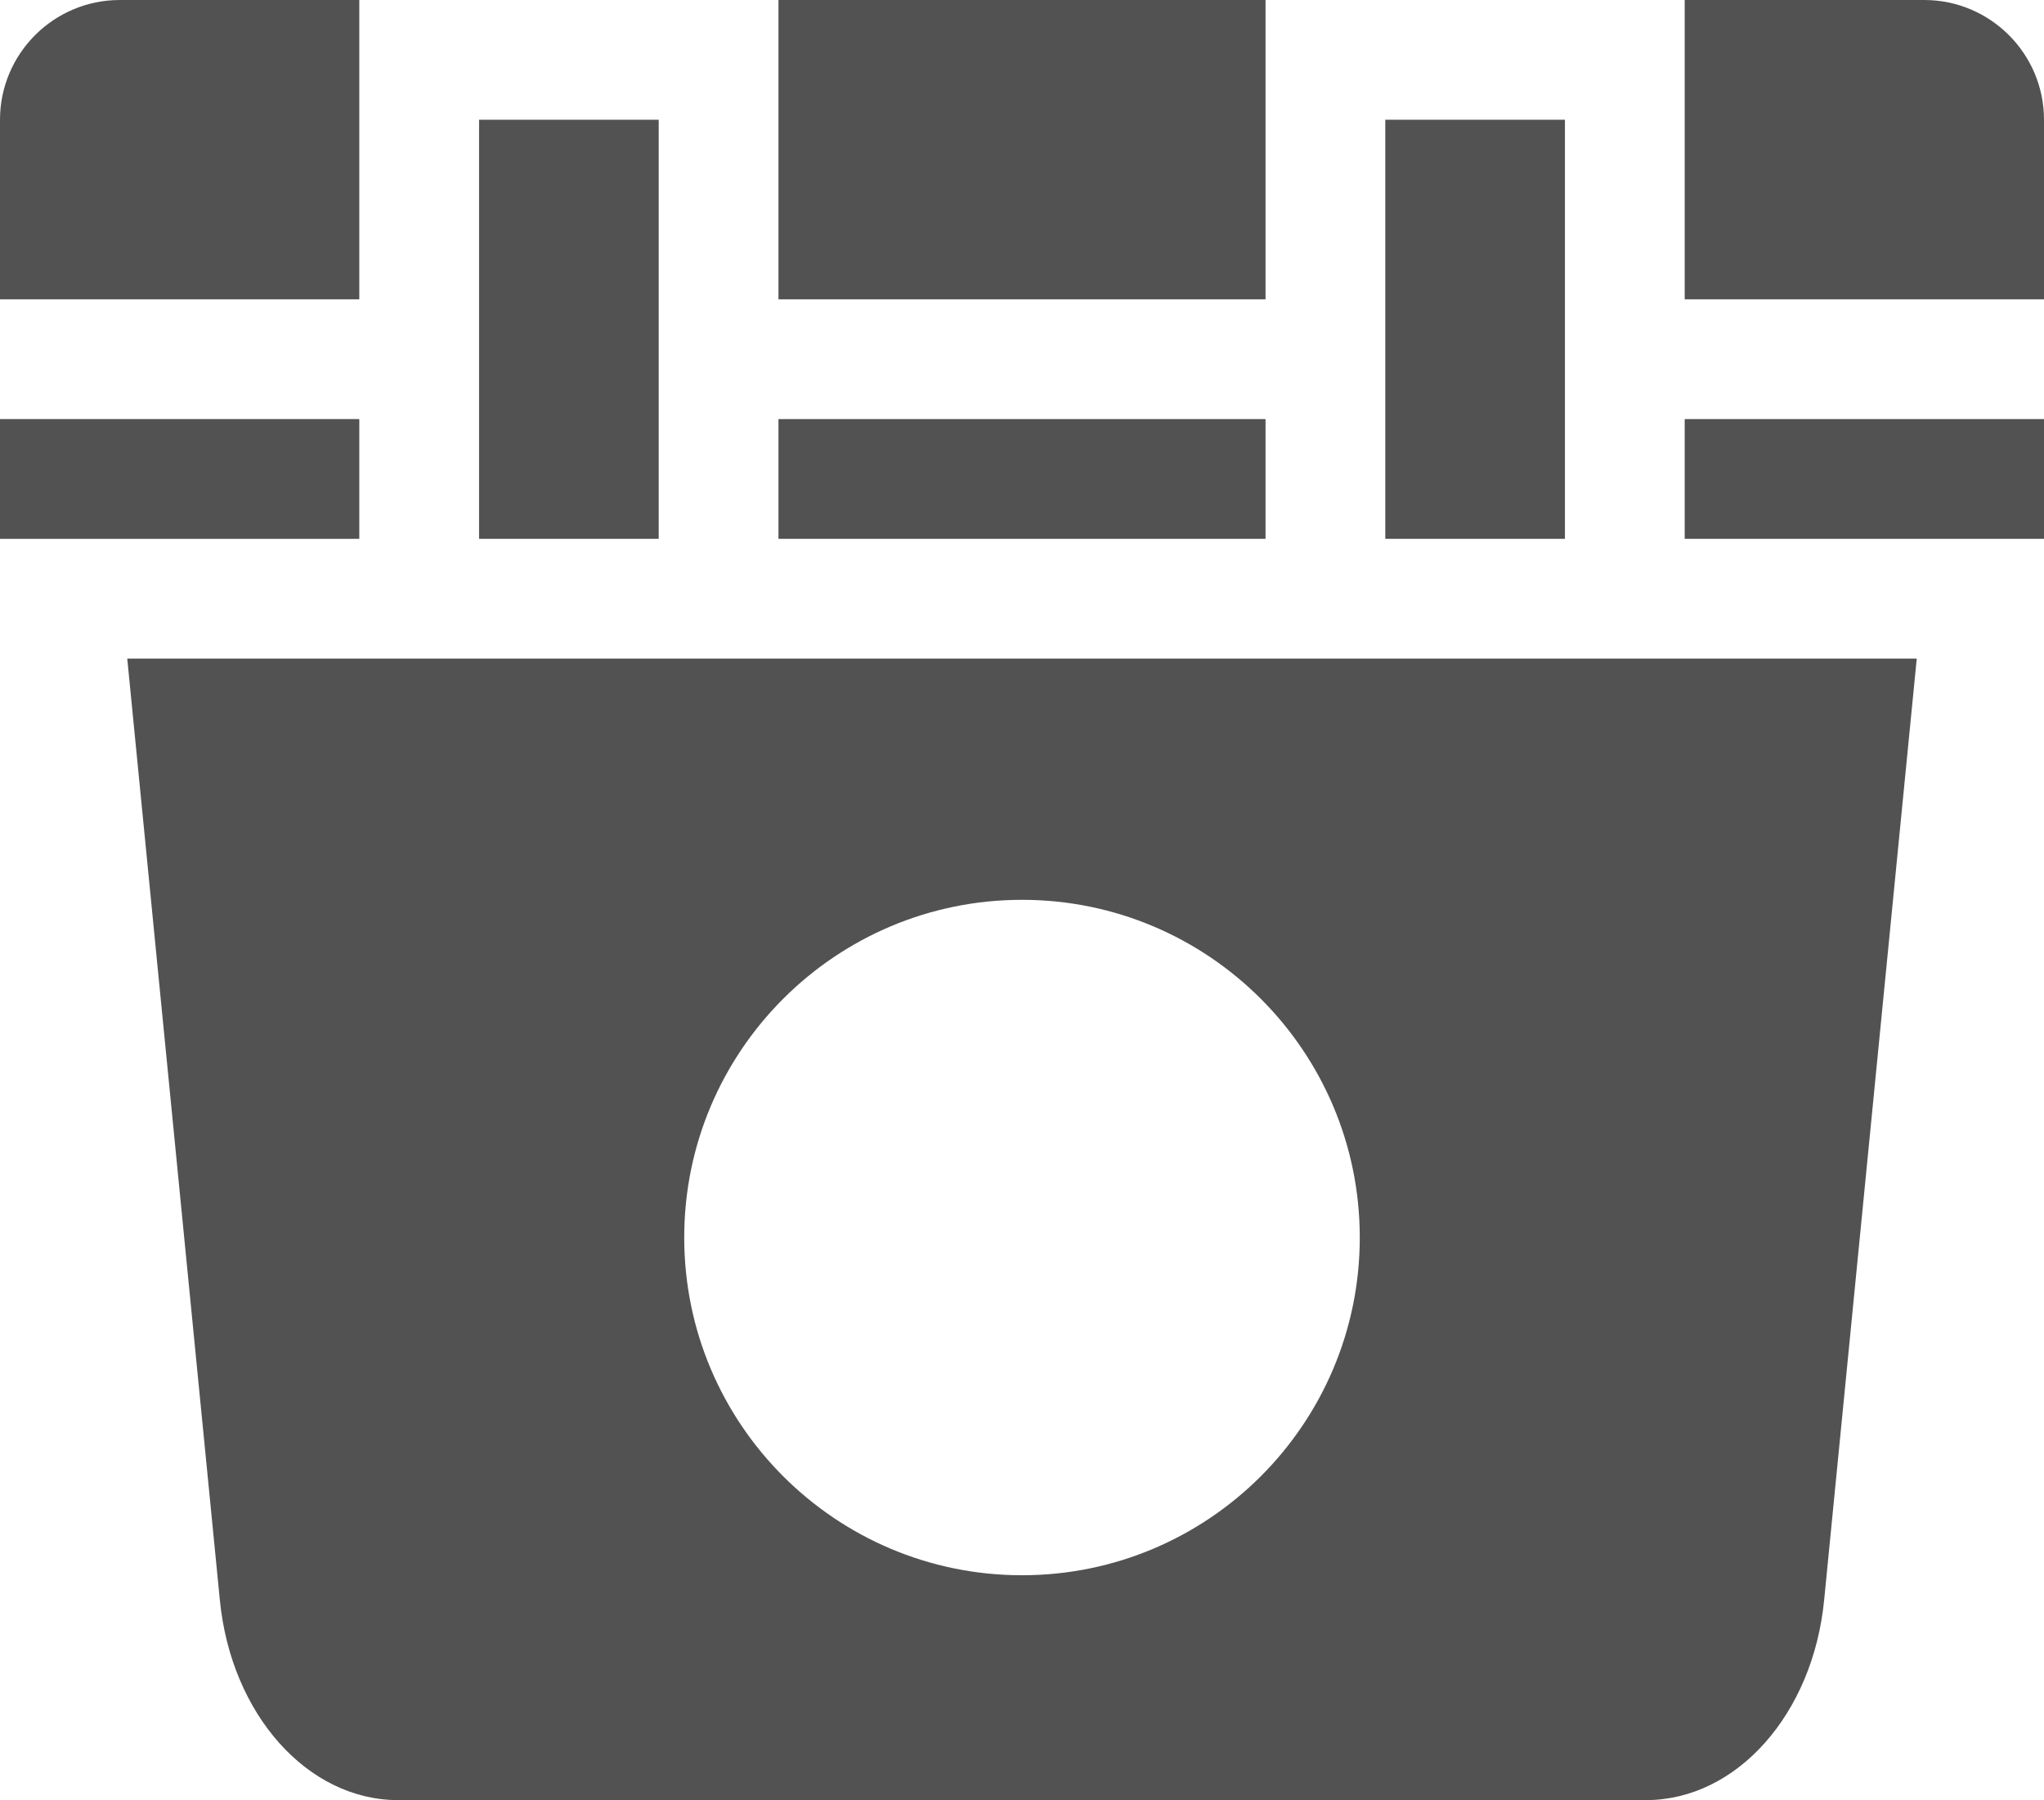
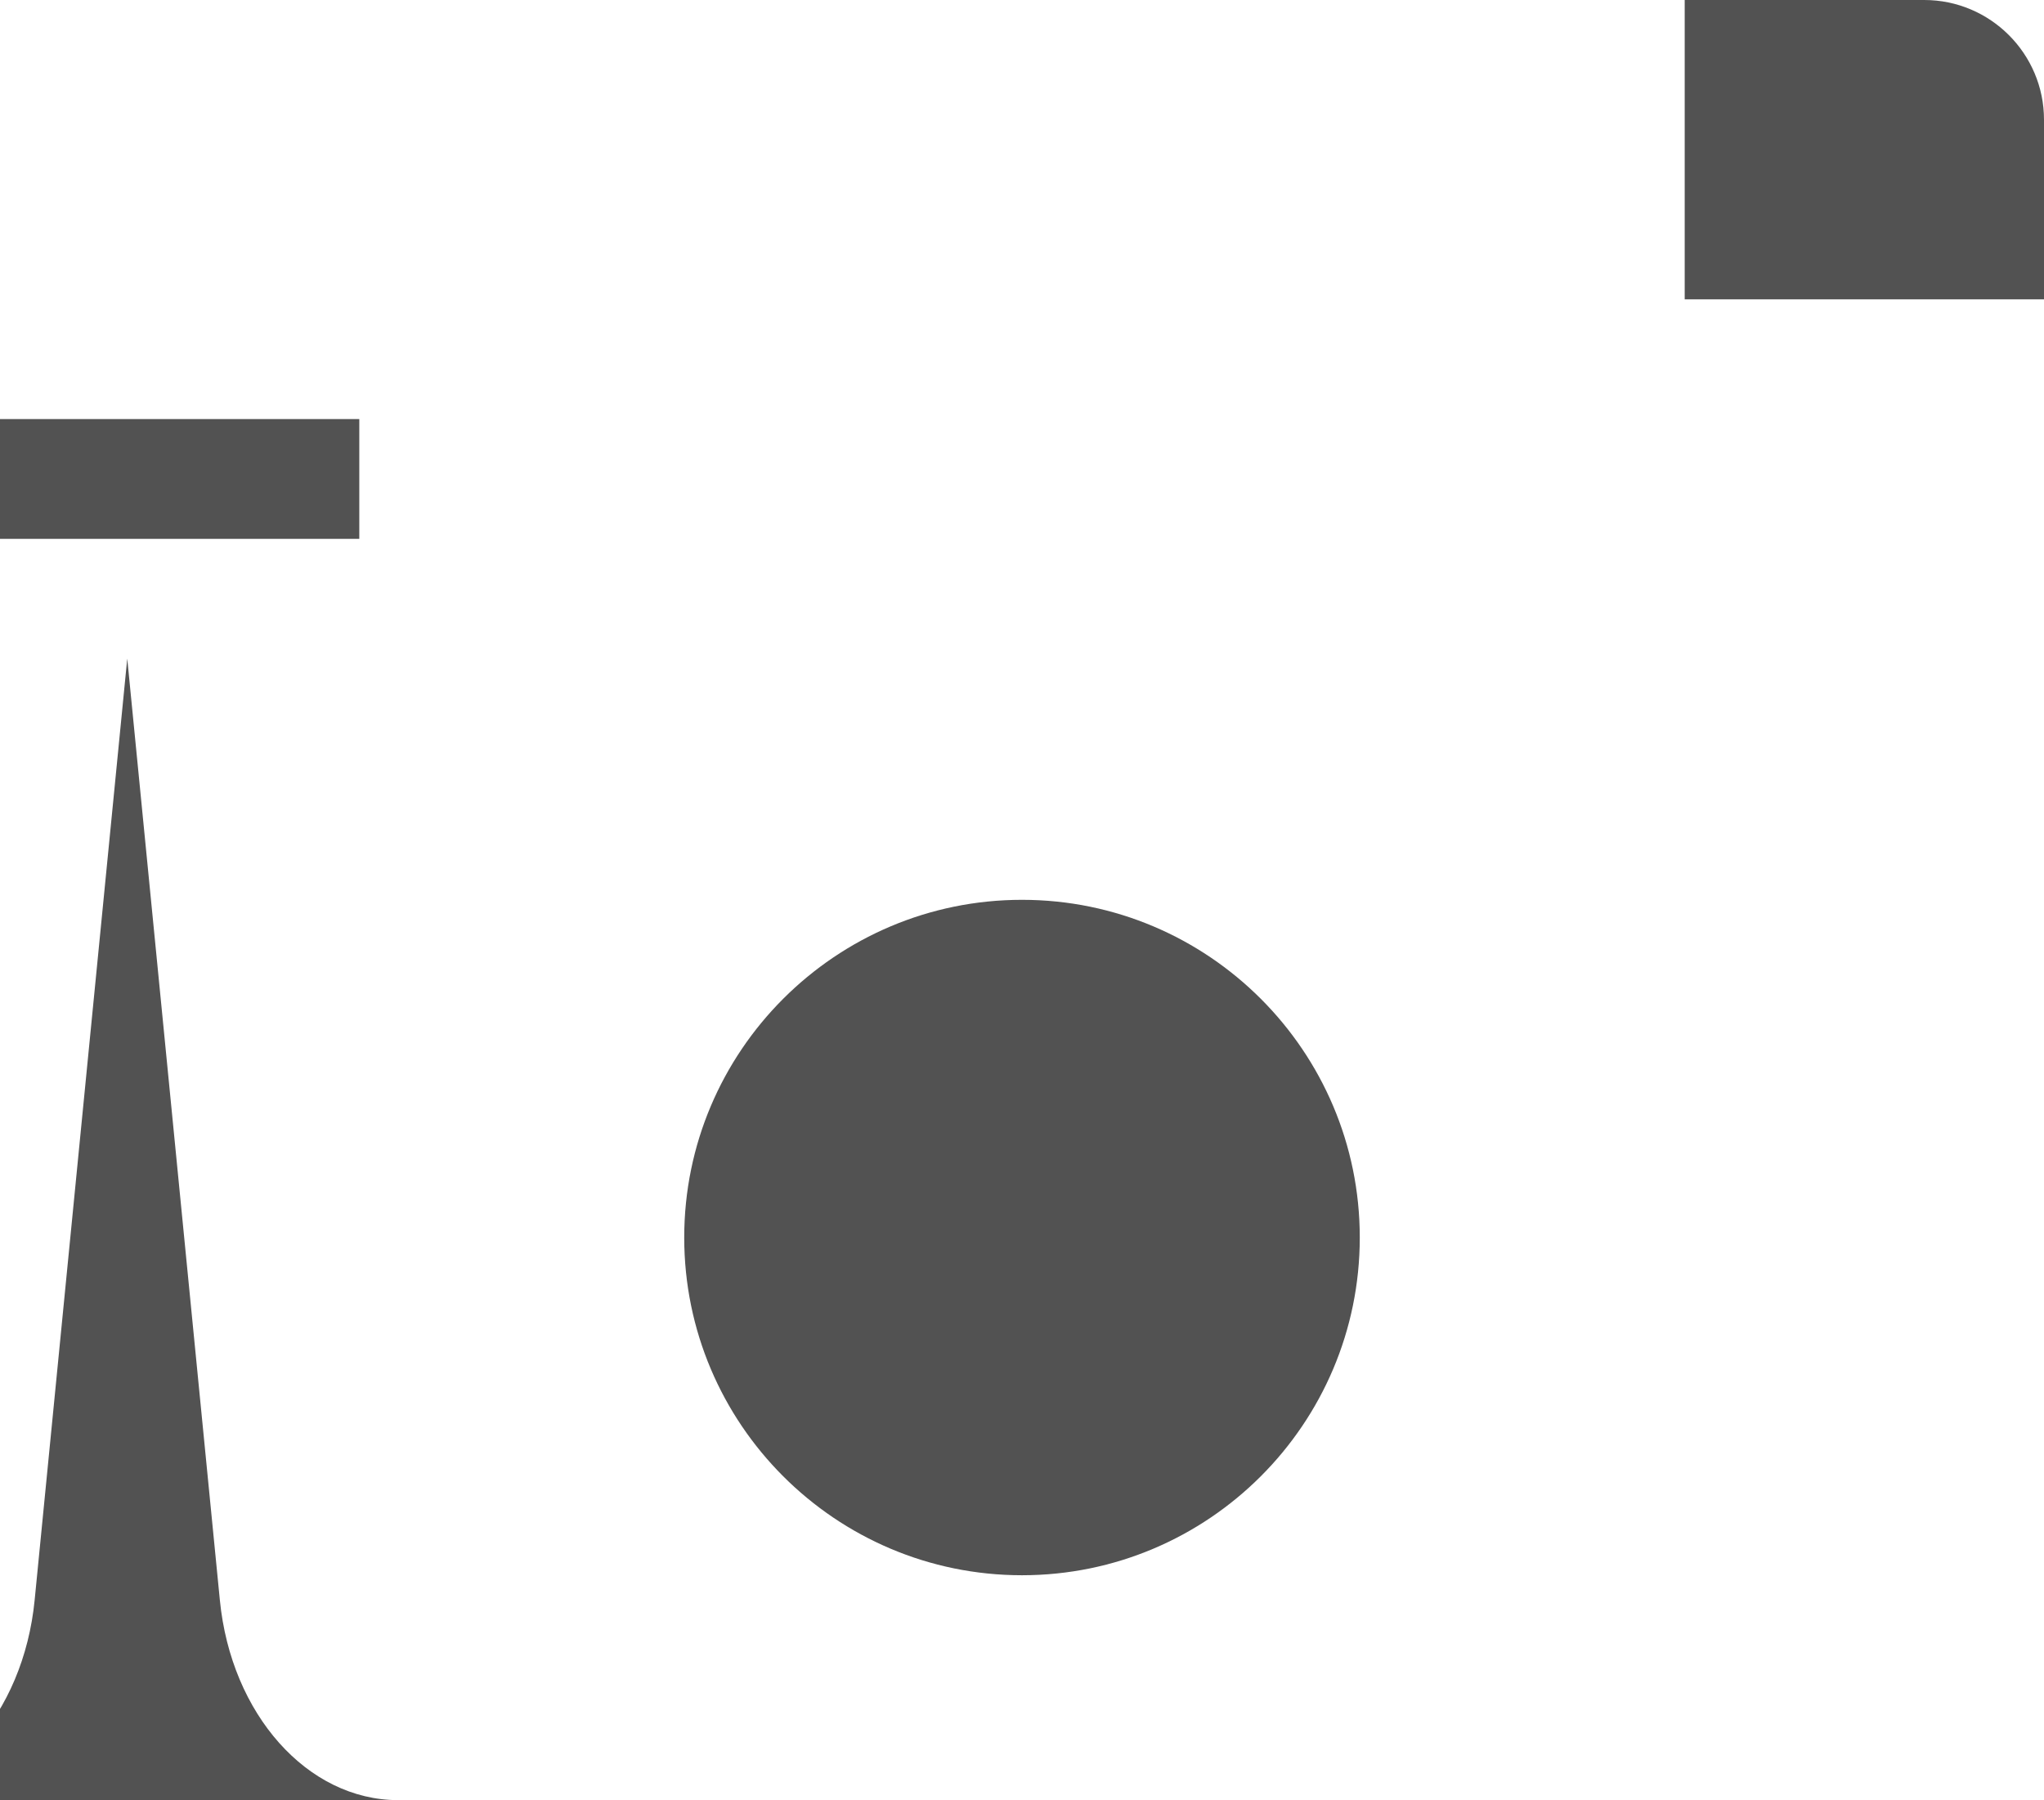
<svg xmlns="http://www.w3.org/2000/svg" viewBox="0 0 512 451" fill-rule="evenodd" clip-rule="evenodd" stroke-linejoin="round" stroke-miterlimit="2">
-   <path d="M412.275 451H99.725c-22.694 0-41.837-21.48-44.652-50.105L31.875 165h448.25l-23.198 235.895c-2.814 28.624-21.956 50.104-44.652 50.105zM256 225.44c46.698 0 84.61 37.912 84.61 84.61 0 46.697-37.912 84.61-84.61 84.61s-84.61-37.913-84.61-84.61c0-46.698 37.912-84.61 84.61-84.61zM0 105h90v30H0z" fill="#525252" />
-   <path d="M90 75V0H30C13.458 0 0 13.458 0 30v45h90z" fill="#525252" fill-rule="nonzero" />
-   <path fill="#525252" d="M120 30h45v105h-45zM195 105h122v30H195zM195 0h122v75H195zM347 30h45v105h-45zM422 105h90v30h-90z" />
+   <path d="M412.275 451H99.725c-22.694 0-41.837-21.48-44.652-50.105L31.875 165l-23.198 235.895c-2.814 28.624-21.956 50.104-44.652 50.105zM256 225.44c46.698 0 84.61 37.912 84.61 84.61 0 46.697-37.912 84.61-84.61 84.61s-84.61-37.913-84.61-84.61c0-46.698 37.912-84.61 84.61-84.61zM0 105h90v30H0z" fill="#525252" />
  <path d="M512 75V30c0-16.542-13.458-30-30-30h-60v75h90z" fill="#525252" fill-rule="nonzero" />
</svg>